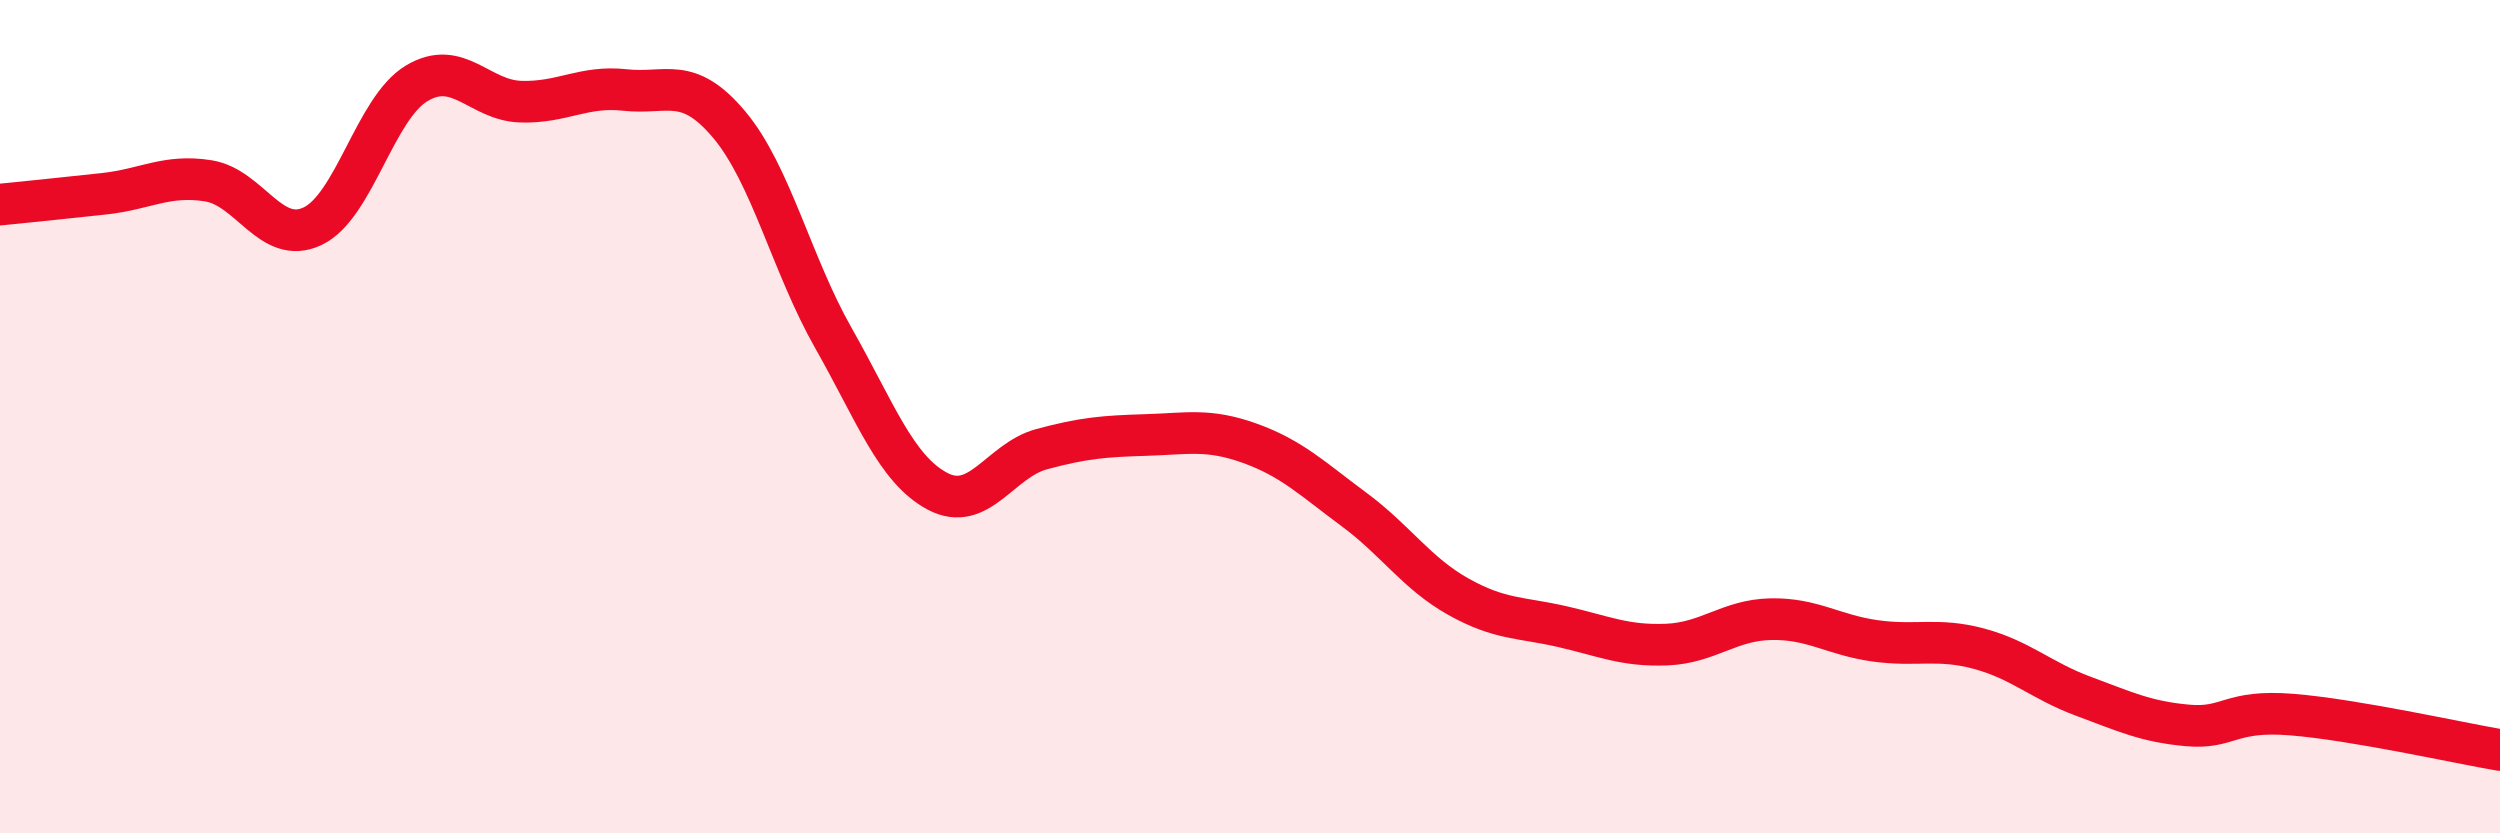
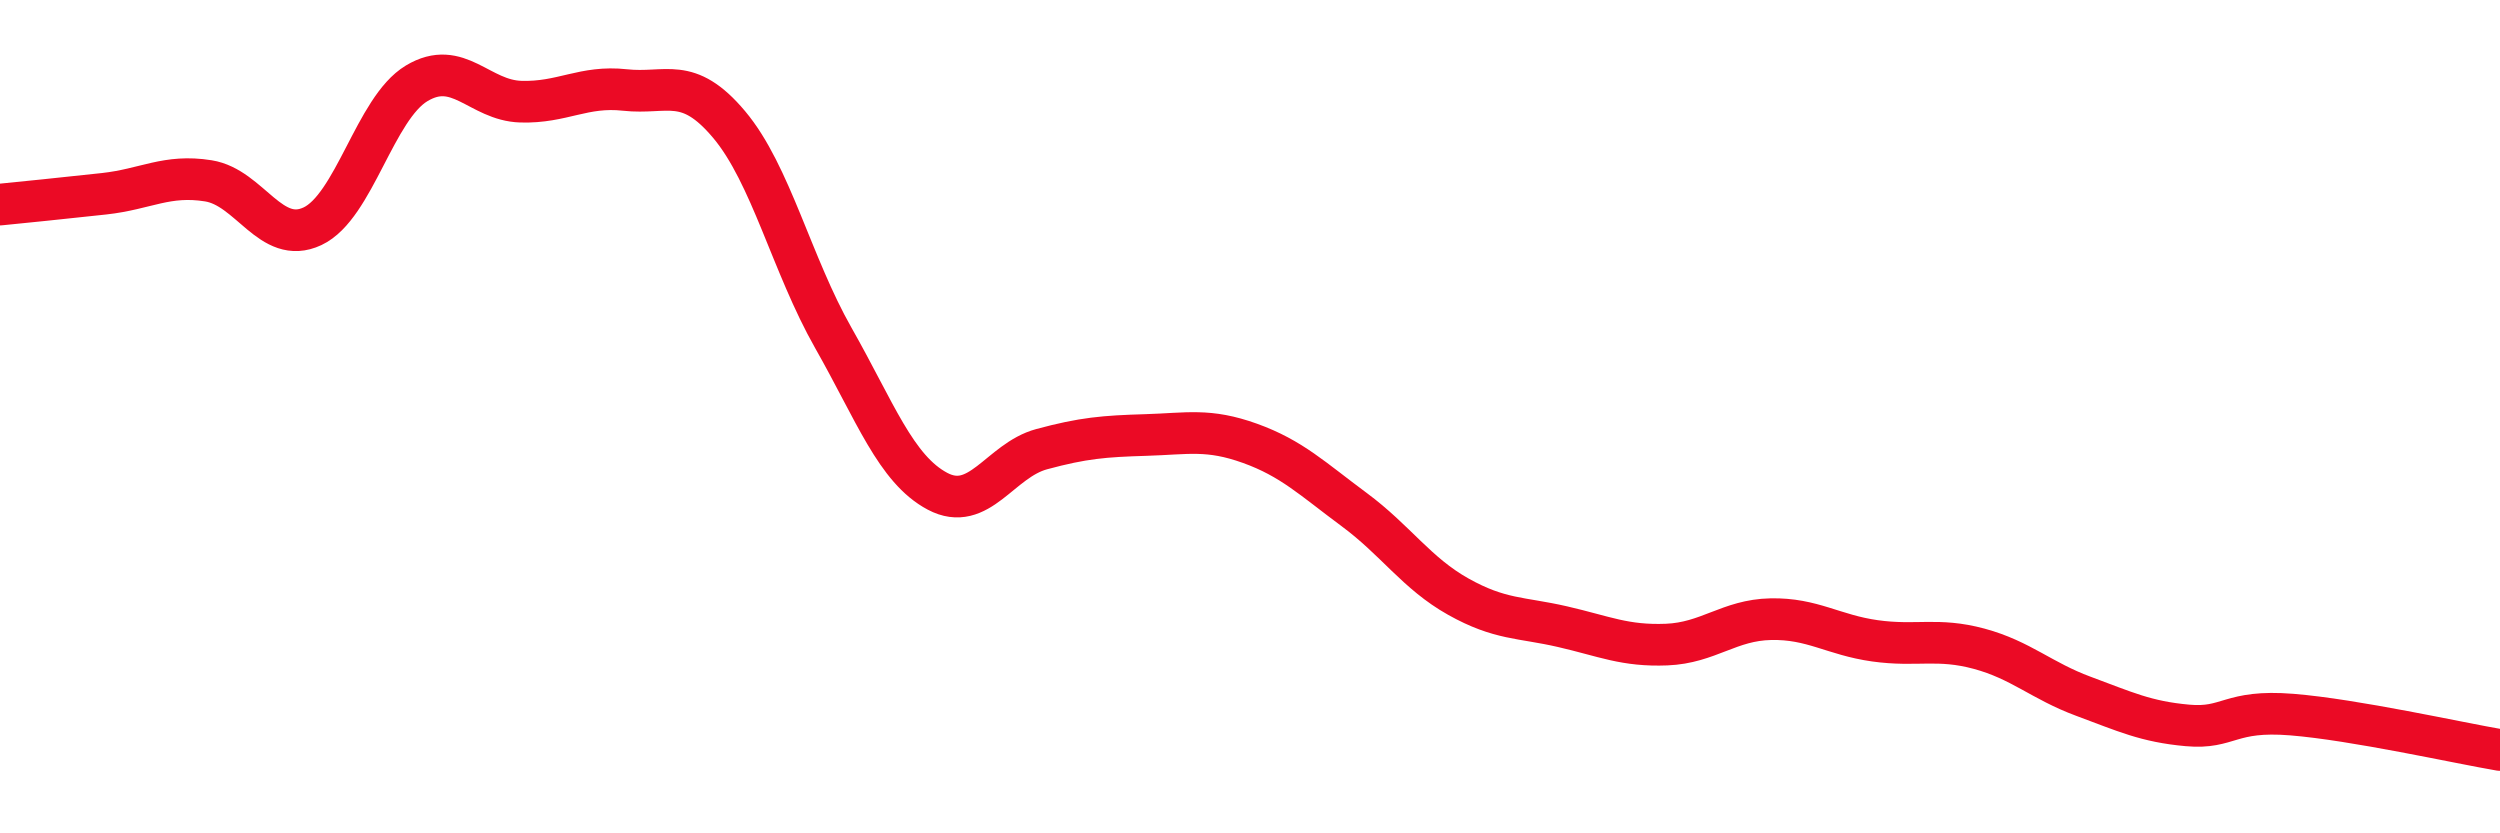
<svg xmlns="http://www.w3.org/2000/svg" width="60" height="20" viewBox="0 0 60 20">
-   <path d="M 0,4.91 C 0.5,4.86 1.5,4.76 2.5,4.65 C 3.5,4.54 4,4.18 5,4.34 C 6,4.5 6.5,5.9 7.5,5.43 C 8.5,4.96 9,2.6 10,2 C 11,1.4 11.5,2.41 12.5,2.44 C 13.5,2.47 14,2.05 15,2.16 C 16,2.27 16.5,1.8 17.5,2.99 C 18.5,4.18 19,6.35 20,8.11 C 21,9.87 21.5,11.26 22.5,11.79 C 23.5,12.32 24,11.05 25,10.78 C 26,10.51 26.5,10.47 27.5,10.44 C 28.5,10.41 29,10.28 30,10.64 C 31,11 31.5,11.49 32.5,12.23 C 33.5,12.97 34,13.76 35,14.32 C 36,14.88 36.5,14.81 37.5,15.04 C 38.5,15.27 39,15.51 40,15.47 C 41,15.43 41.5,14.88 42.5,14.86 C 43.5,14.84 44,15.24 45,15.38 C 46,15.52 46.5,15.3 47.5,15.57 C 48.5,15.84 49,16.34 50,16.71 C 51,17.08 51.5,17.32 52.5,17.41 C 53.5,17.5 53.5,17.03 55,17.15 C 56.5,17.27 59,17.83 60,18L60 20L0 20Z" fill="#EB0A25" opacity="0.1" stroke-linecap="round" stroke-linejoin="round" />
  <path d="M 0,4.91 C 0.5,4.86 1.5,4.76 2.5,4.65 C 3.5,4.54 4,4.18 5,4.34 C 6,4.5 6.5,5.9 7.5,5.43 C 8.5,4.96 9,2.6 10,2 C 11,1.4 11.5,2.41 12.5,2.44 C 13.5,2.47 14,2.05 15,2.16 C 16,2.27 16.5,1.8 17.5,2.99 C 18.5,4.18 19,6.35 20,8.11 C 21,9.87 21.5,11.26 22.5,11.79 C 23.5,12.32 24,11.05 25,10.78 C 26,10.51 26.5,10.47 27.5,10.44 C 28.5,10.41 29,10.28 30,10.64 C 31,11 31.5,11.49 32.5,12.23 C 33.5,12.97 34,13.76 35,14.32 C 36,14.88 36.5,14.81 37.5,15.04 C 38.5,15.27 39,15.51 40,15.47 C 41,15.43 41.5,14.88 42.5,14.86 C 43.5,14.84 44,15.24 45,15.38 C 46,15.52 46.5,15.3 47.5,15.57 C 48.5,15.84 49,16.34 50,16.71 C 51,17.08 51.5,17.32 52.5,17.41 C 53.5,17.5 53.5,17.03 55,17.15 C 56.5,17.27 59,17.83 60,18" stroke="#EB0A25" stroke-width="1" fill="none" stroke-linecap="round" stroke-linejoin="round" />
</svg>